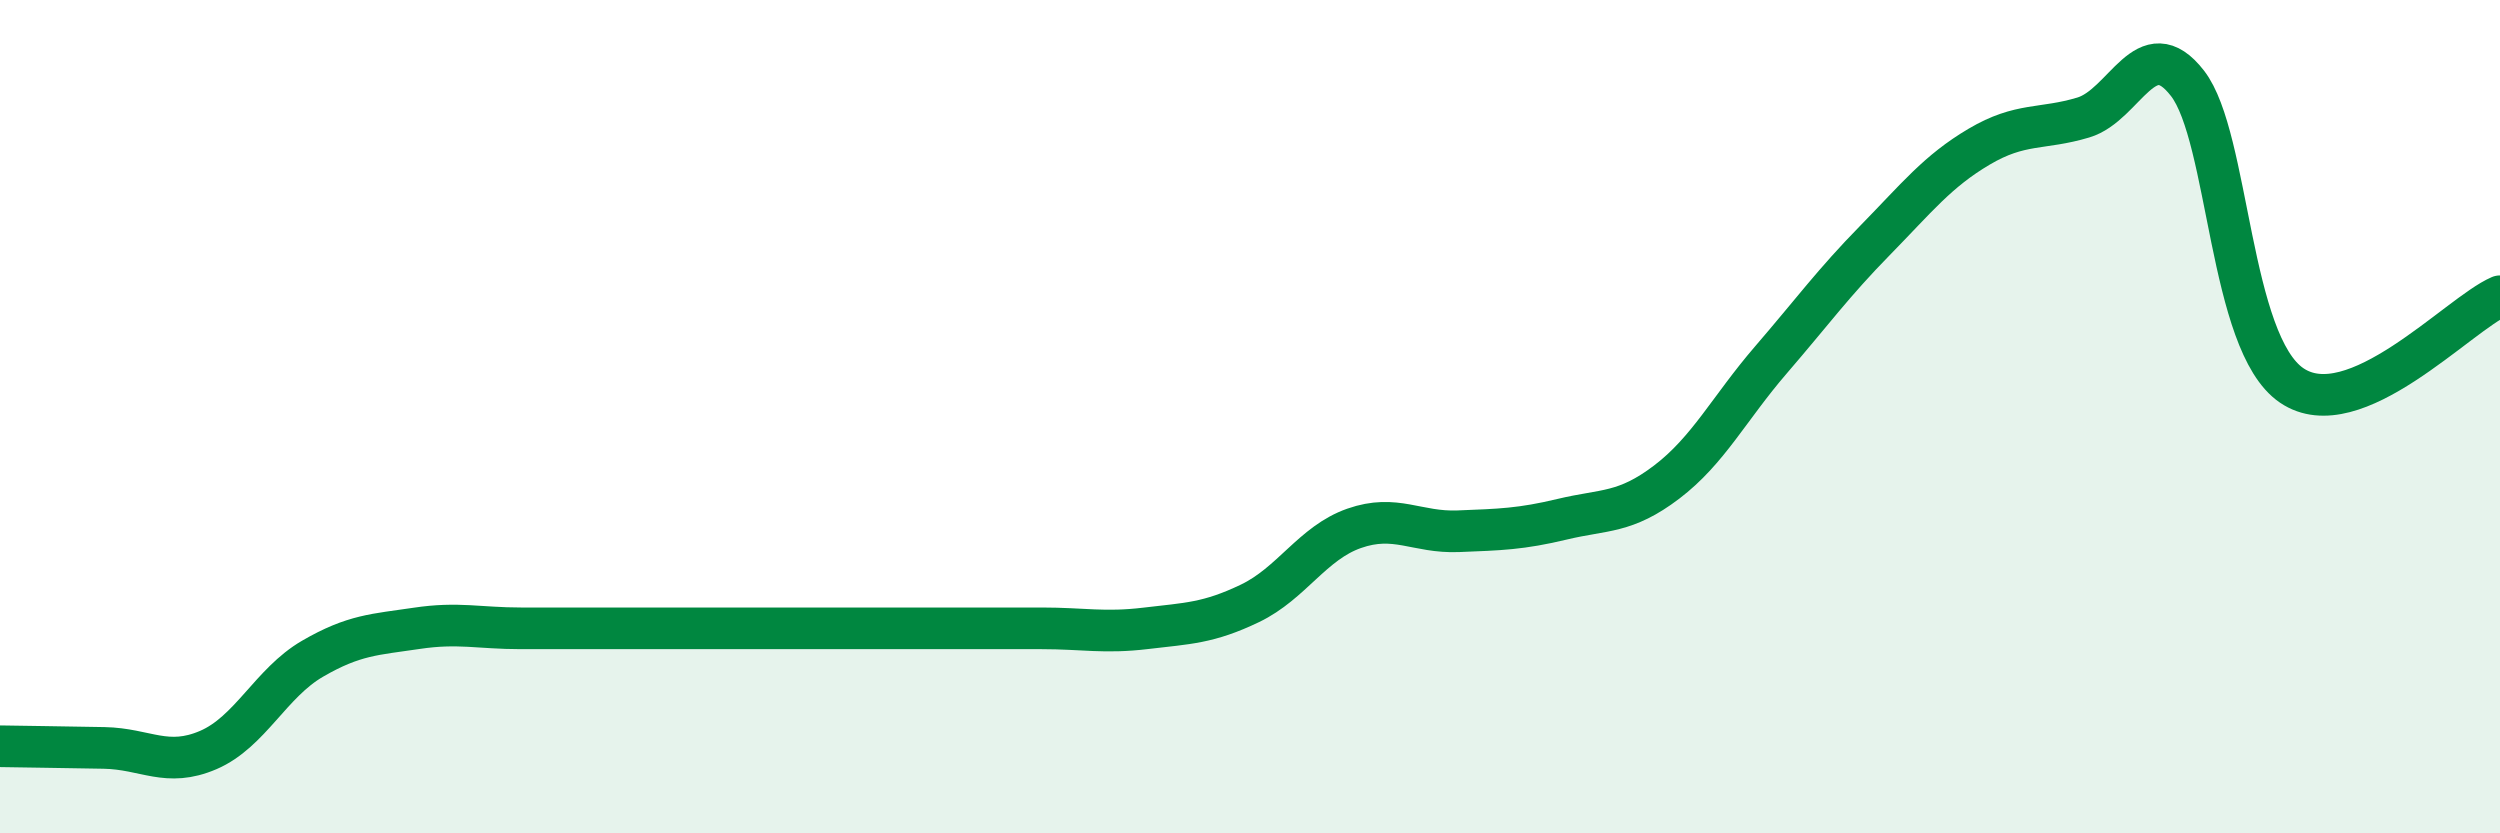
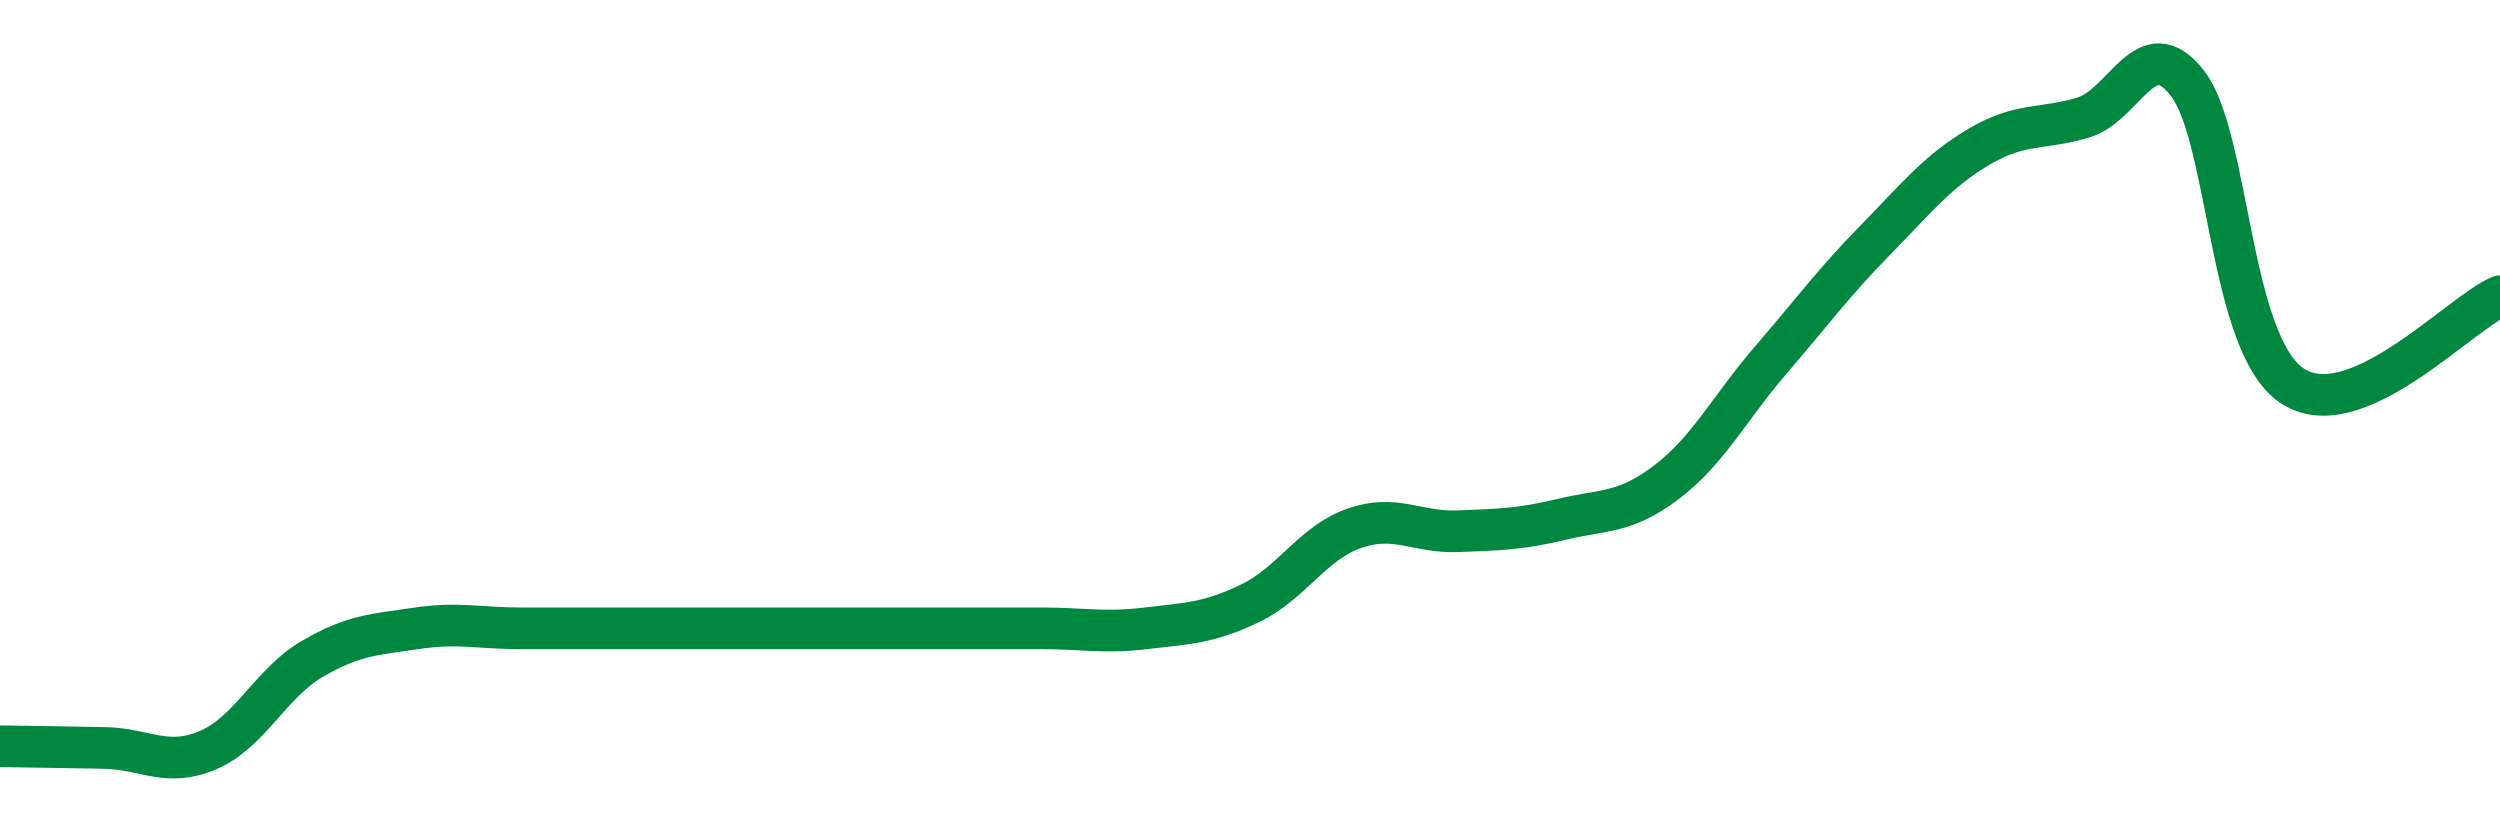
<svg xmlns="http://www.w3.org/2000/svg" width="60" height="20" viewBox="0 0 60 20">
-   <path d="M 0,17.91 C 0.5,17.92 1.5,17.93 2.5,17.95 C 3.5,17.97 4,18.43 5,18 C 6,17.57 6.5,16.39 7.5,15.81 C 8.5,15.23 9,15.23 10,15.08 C 11,14.93 11.5,15.08 12.5,15.08 C 13.5,15.08 14,15.08 15,15.08 C 16,15.08 16.5,15.08 17.5,15.08 C 18.5,15.08 19,15.08 20,15.08 C 21,15.08 21.5,15.08 22.5,15.08 C 23.5,15.08 24,15.08 25,15.08 C 26,15.08 26.5,15.2 27.5,15.08 C 28.5,14.96 29,14.96 30,14.48 C 31,14 31.5,13.03 32.5,12.68 C 33.5,12.33 34,12.79 35,12.75 C 36,12.71 36.5,12.7 37.5,12.46 C 38.5,12.22 39,12.33 40,11.57 C 41,10.81 41.5,9.8 42.5,8.64 C 43.5,7.48 44,6.79 45,5.77 C 46,4.75 46.5,4.11 47.5,3.52 C 48.5,2.93 49,3.12 50,2.82 C 51,2.52 51.5,0.71 52.5,2 C 53.5,3.29 53.5,8.23 55,9.25 C 56.5,10.27 59,7.54 60,7.11L60 20L0 20Z" fill="#008740" opacity="0.1" stroke-linecap="round" stroke-linejoin="round" />
-   <path d="M 0,17.91 C 0.5,17.92 1.5,17.93 2.5,17.95 C 3.5,17.97 4,18.43 5,18 C 6,17.57 6.5,16.39 7.5,15.81 C 8.5,15.23 9,15.23 10,15.08 C 11,14.93 11.5,15.08 12.5,15.08 C 13.5,15.08 14,15.08 15,15.08 C 16,15.08 16.5,15.08 17.5,15.08 C 18.5,15.08 19,15.08 20,15.08 C 21,15.08 21.5,15.08 22.5,15.08 C 23.5,15.08 24,15.08 25,15.08 C 26,15.08 26.5,15.2 27.5,15.08 C 28.5,14.96 29,14.96 30,14.48 C 31,14 31.5,13.03 32.5,12.68 C 33.5,12.33 34,12.79 35,12.75 C 36,12.71 36.5,12.7 37.5,12.46 C 38.5,12.22 39,12.33 40,11.57 C 41,10.81 41.5,9.8 42.5,8.64 C 43.5,7.48 44,6.79 45,5.77 C 46,4.75 46.5,4.11 47.5,3.52 C 48.5,2.93 49,3.12 50,2.82 C 51,2.52 51.5,0.71 52.5,2 C 53.5,3.29 53.5,8.23 55,9.25 C 56.5,10.27 59,7.54 60,7.11" stroke="#008740" stroke-width="1" fill="none" stroke-linecap="round" stroke-linejoin="round" />
+   <path d="M 0,17.91 C 0.5,17.92 1.5,17.93 2.5,17.95 C 3.5,17.97 4,18.43 5,18 C 6,17.57 6.5,16.39 7.5,15.81 C 8.5,15.23 9,15.23 10,15.08 C 11,14.93 11.5,15.08 12.5,15.08 C 13.5,15.08 14,15.08 15,15.08 C 18.5,15.08 19,15.08 20,15.08 C 21,15.08 21.5,15.08 22.5,15.08 C 23.5,15.08 24,15.08 25,15.08 C 26,15.08 26.5,15.2 27.5,15.08 C 28.5,14.96 29,14.96 30,14.48 C 31,14 31.5,13.03 32.5,12.68 C 33.5,12.33 34,12.79 35,12.75 C 36,12.71 36.5,12.7 37.5,12.46 C 38.5,12.22 39,12.33 40,11.57 C 41,10.81 41.5,9.8 42.5,8.64 C 43.5,7.48 44,6.79 45,5.77 C 46,4.75 46.5,4.11 47.5,3.52 C 48.5,2.93 49,3.12 50,2.82 C 51,2.52 51.5,0.71 52.5,2 C 53.5,3.29 53.5,8.23 55,9.25 C 56.5,10.27 59,7.54 60,7.11" stroke="#008740" stroke-width="1" fill="none" stroke-linecap="round" stroke-linejoin="round" />
</svg>